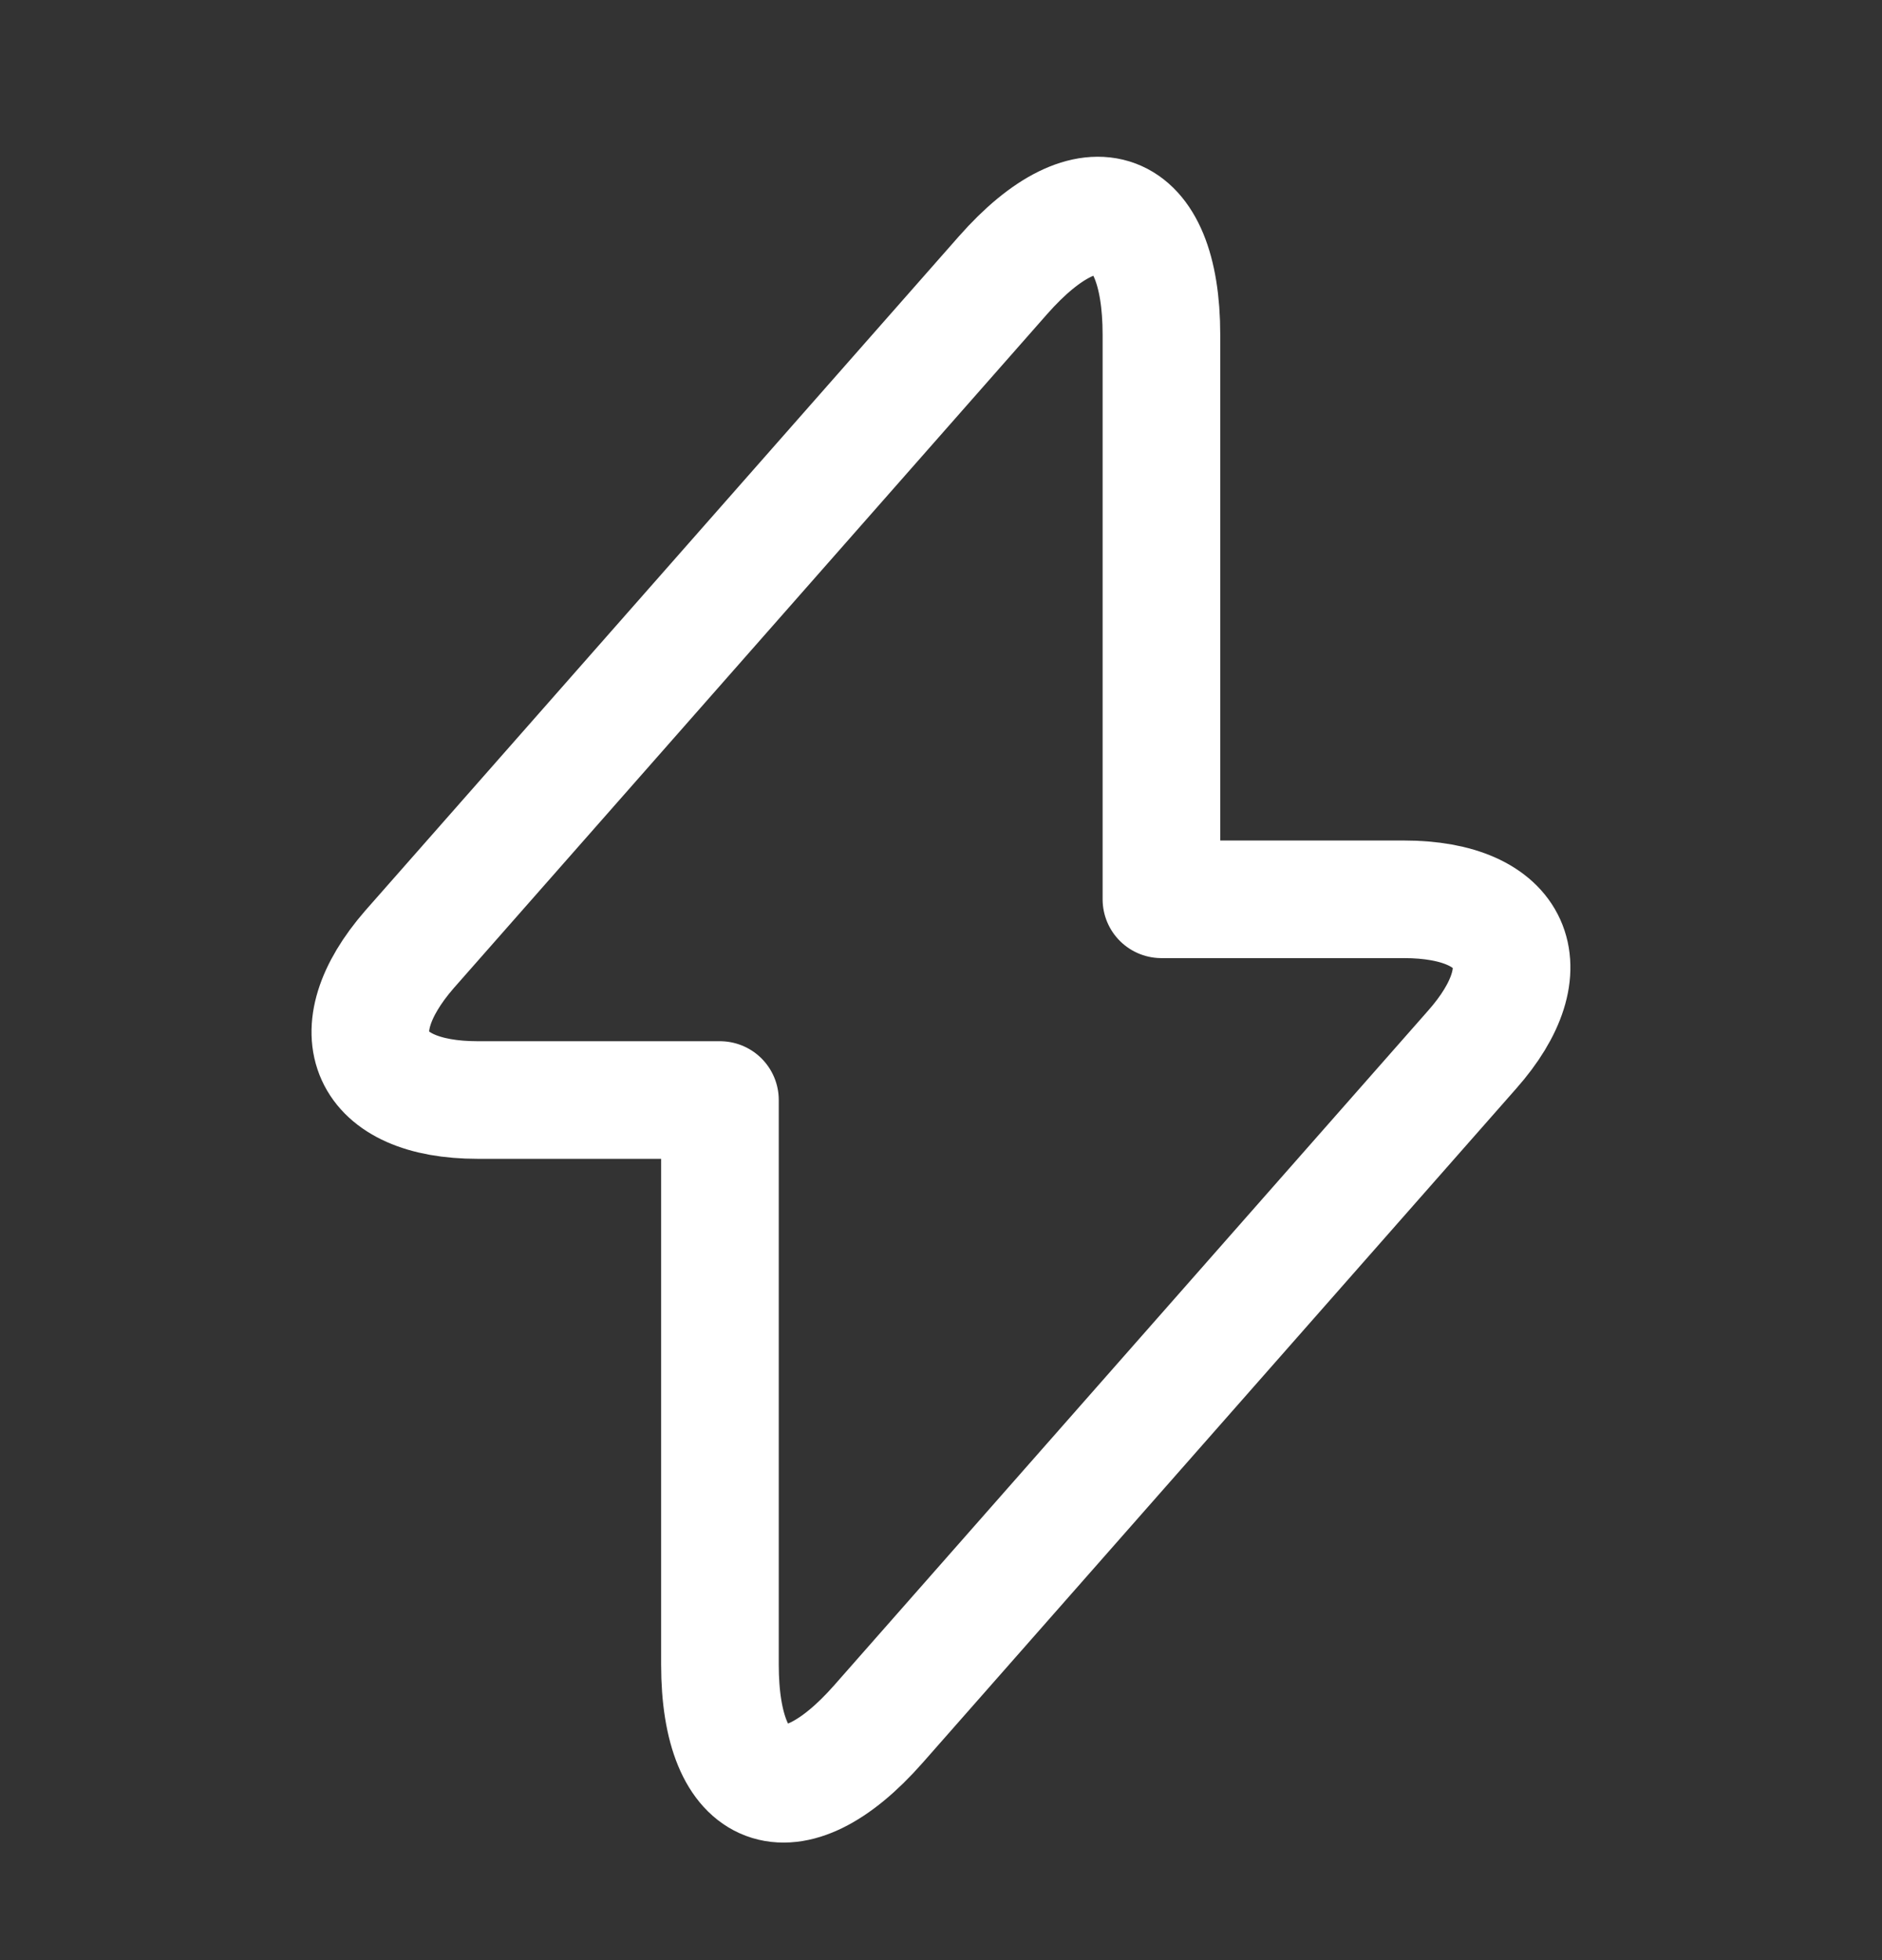
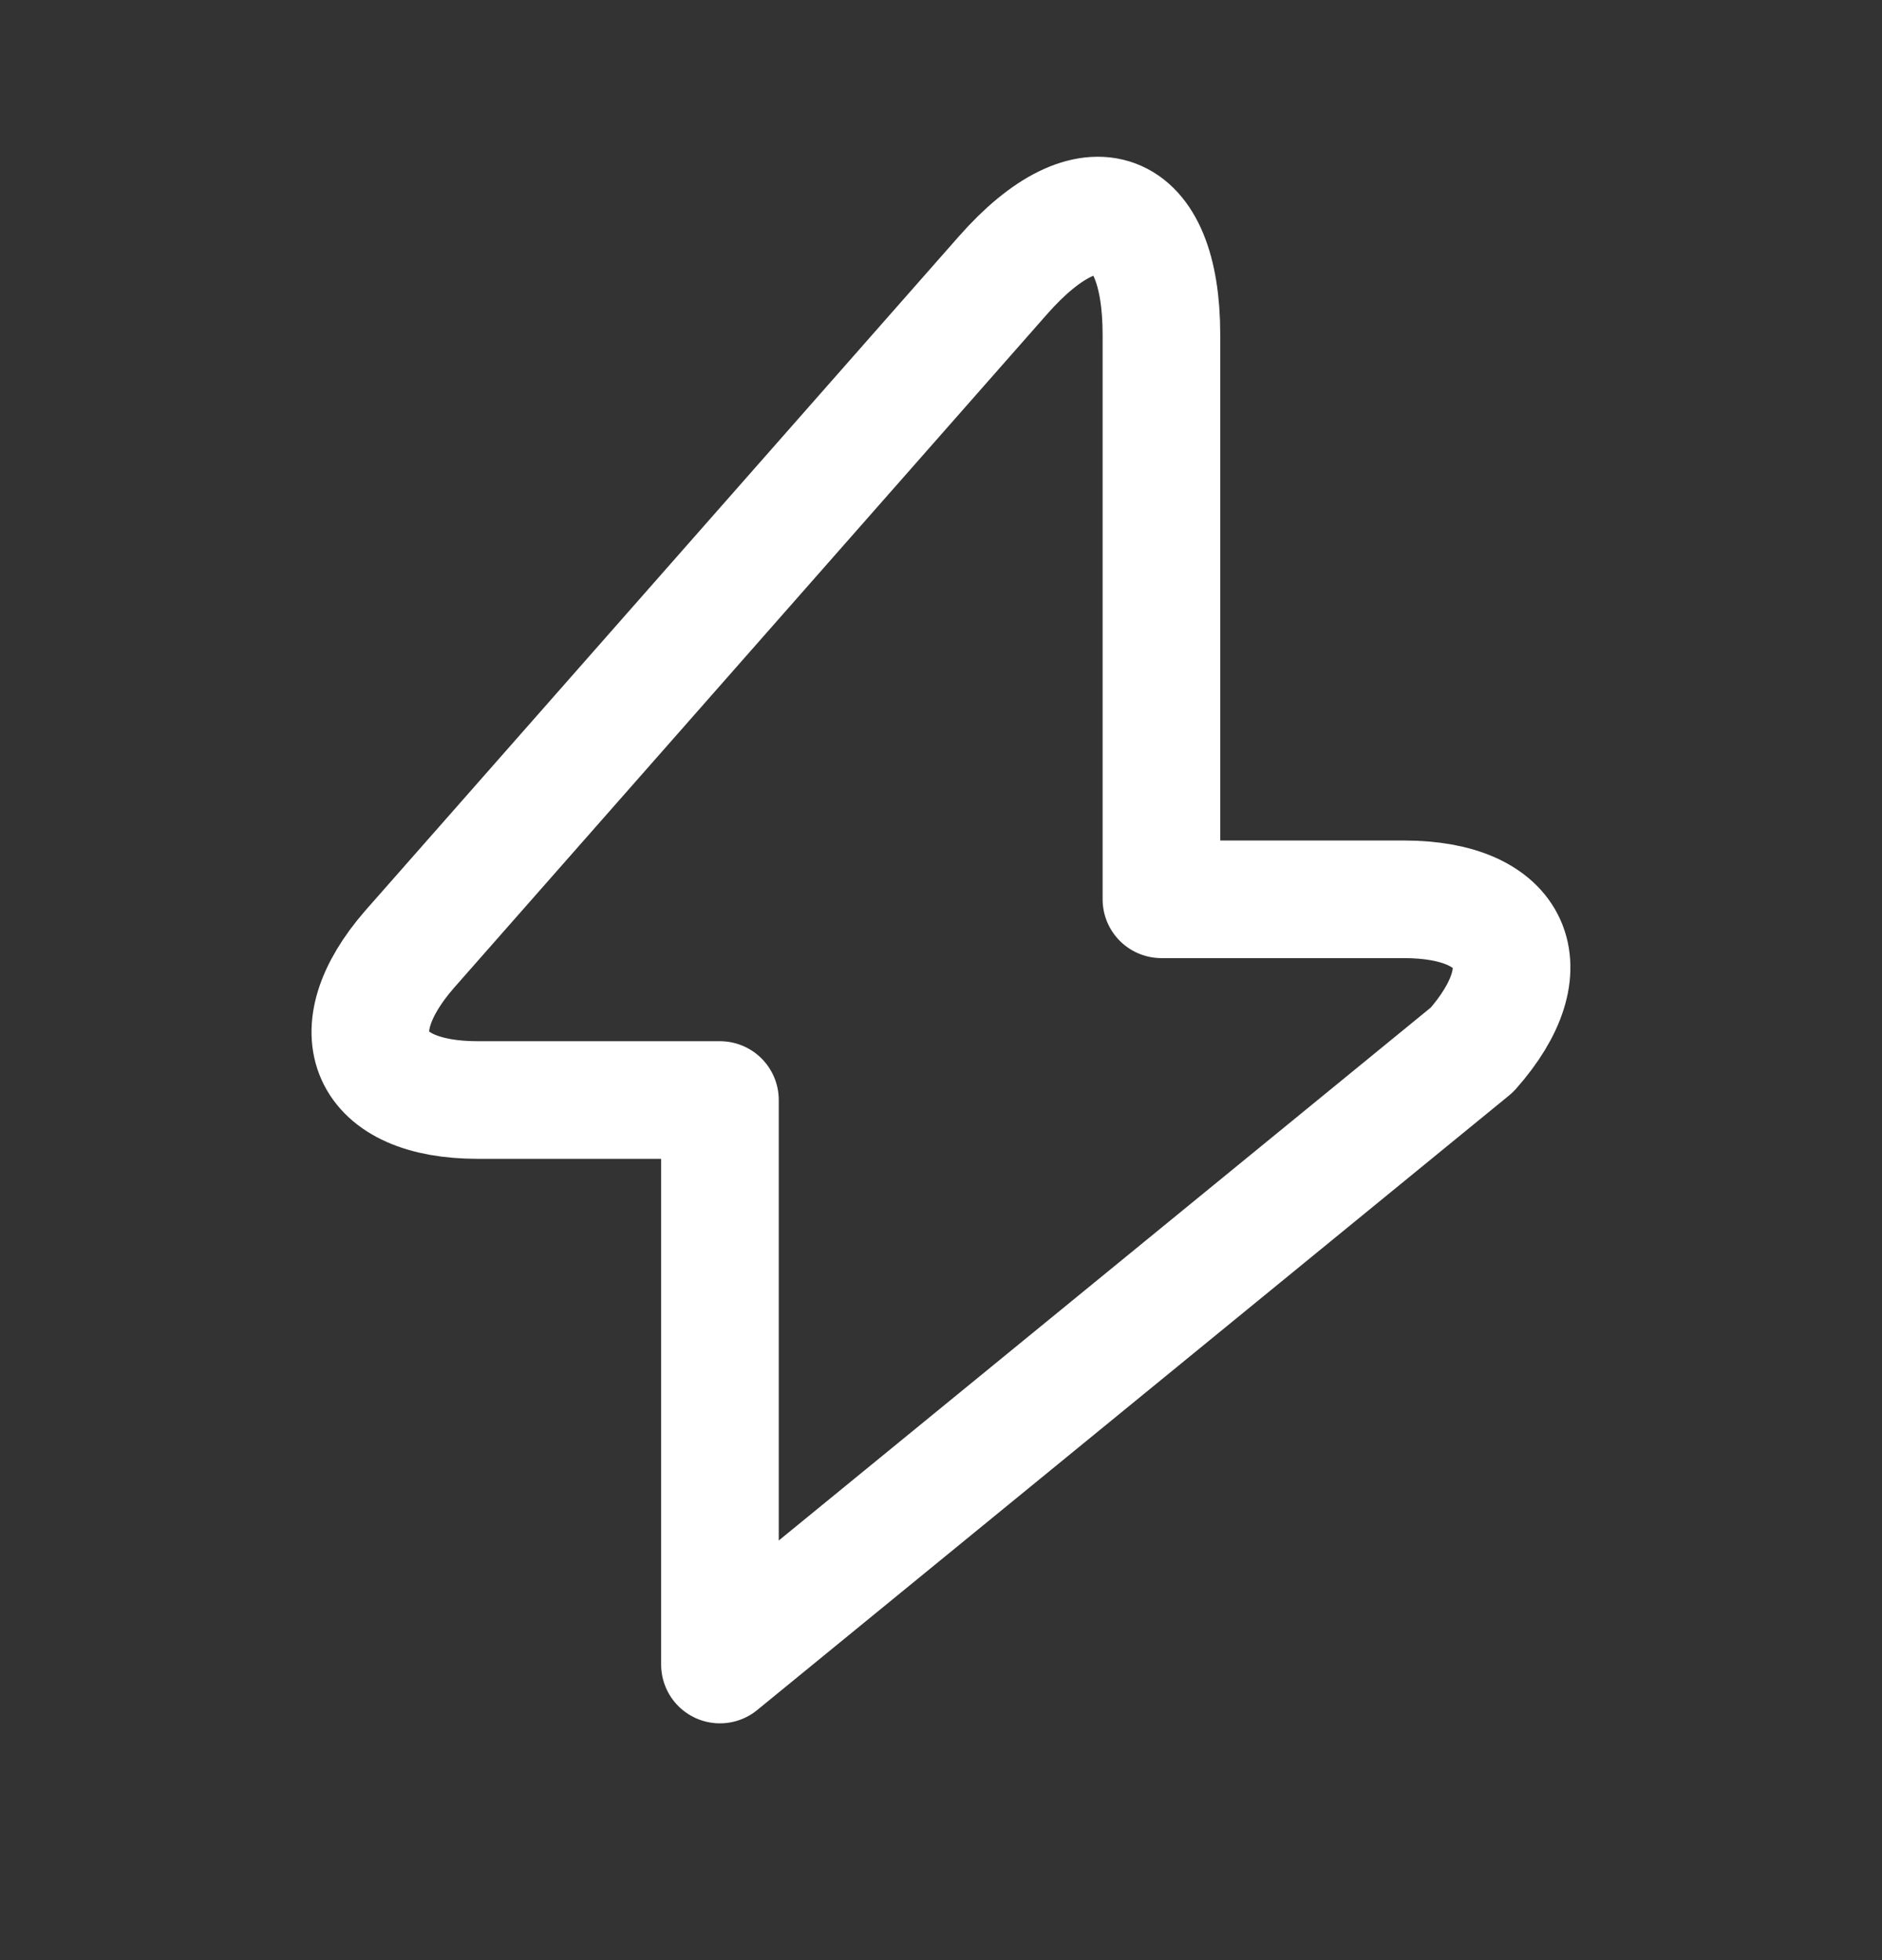
<svg xmlns="http://www.w3.org/2000/svg" width="24" height="25" viewBox="0 0 24 25" fill="none">
  <rect x="0" y="0" width="24" height="25" fill="#333333" stroke="none" />
-   <path d="M6.091 14.03H9.181V21.23C9.181 22.91 10.091 23.25 11.201 21.99L18.771 13.39C19.701 12.34 19.311 11.47 17.901 11.47H14.811V4.27C14.811 2.59 13.901 2.25 12.791 3.51L5.221 12.11C4.301 13.17 4.691 14.03 6.091 14.03Z" stroke="white" stroke-width="1.5" stroke-miterlimit="10" stroke-linecap="round" stroke-linejoin="round" />
+   <path d="M6.091 14.03H9.181V21.23L18.771 13.39C19.701 12.34 19.311 11.47 17.901 11.47H14.811V4.27C14.811 2.59 13.901 2.25 12.791 3.51L5.221 12.11C4.301 13.17 4.691 14.03 6.091 14.03Z" stroke="white" stroke-width="1.5" stroke-miterlimit="10" stroke-linecap="round" stroke-linejoin="round" />
</svg>